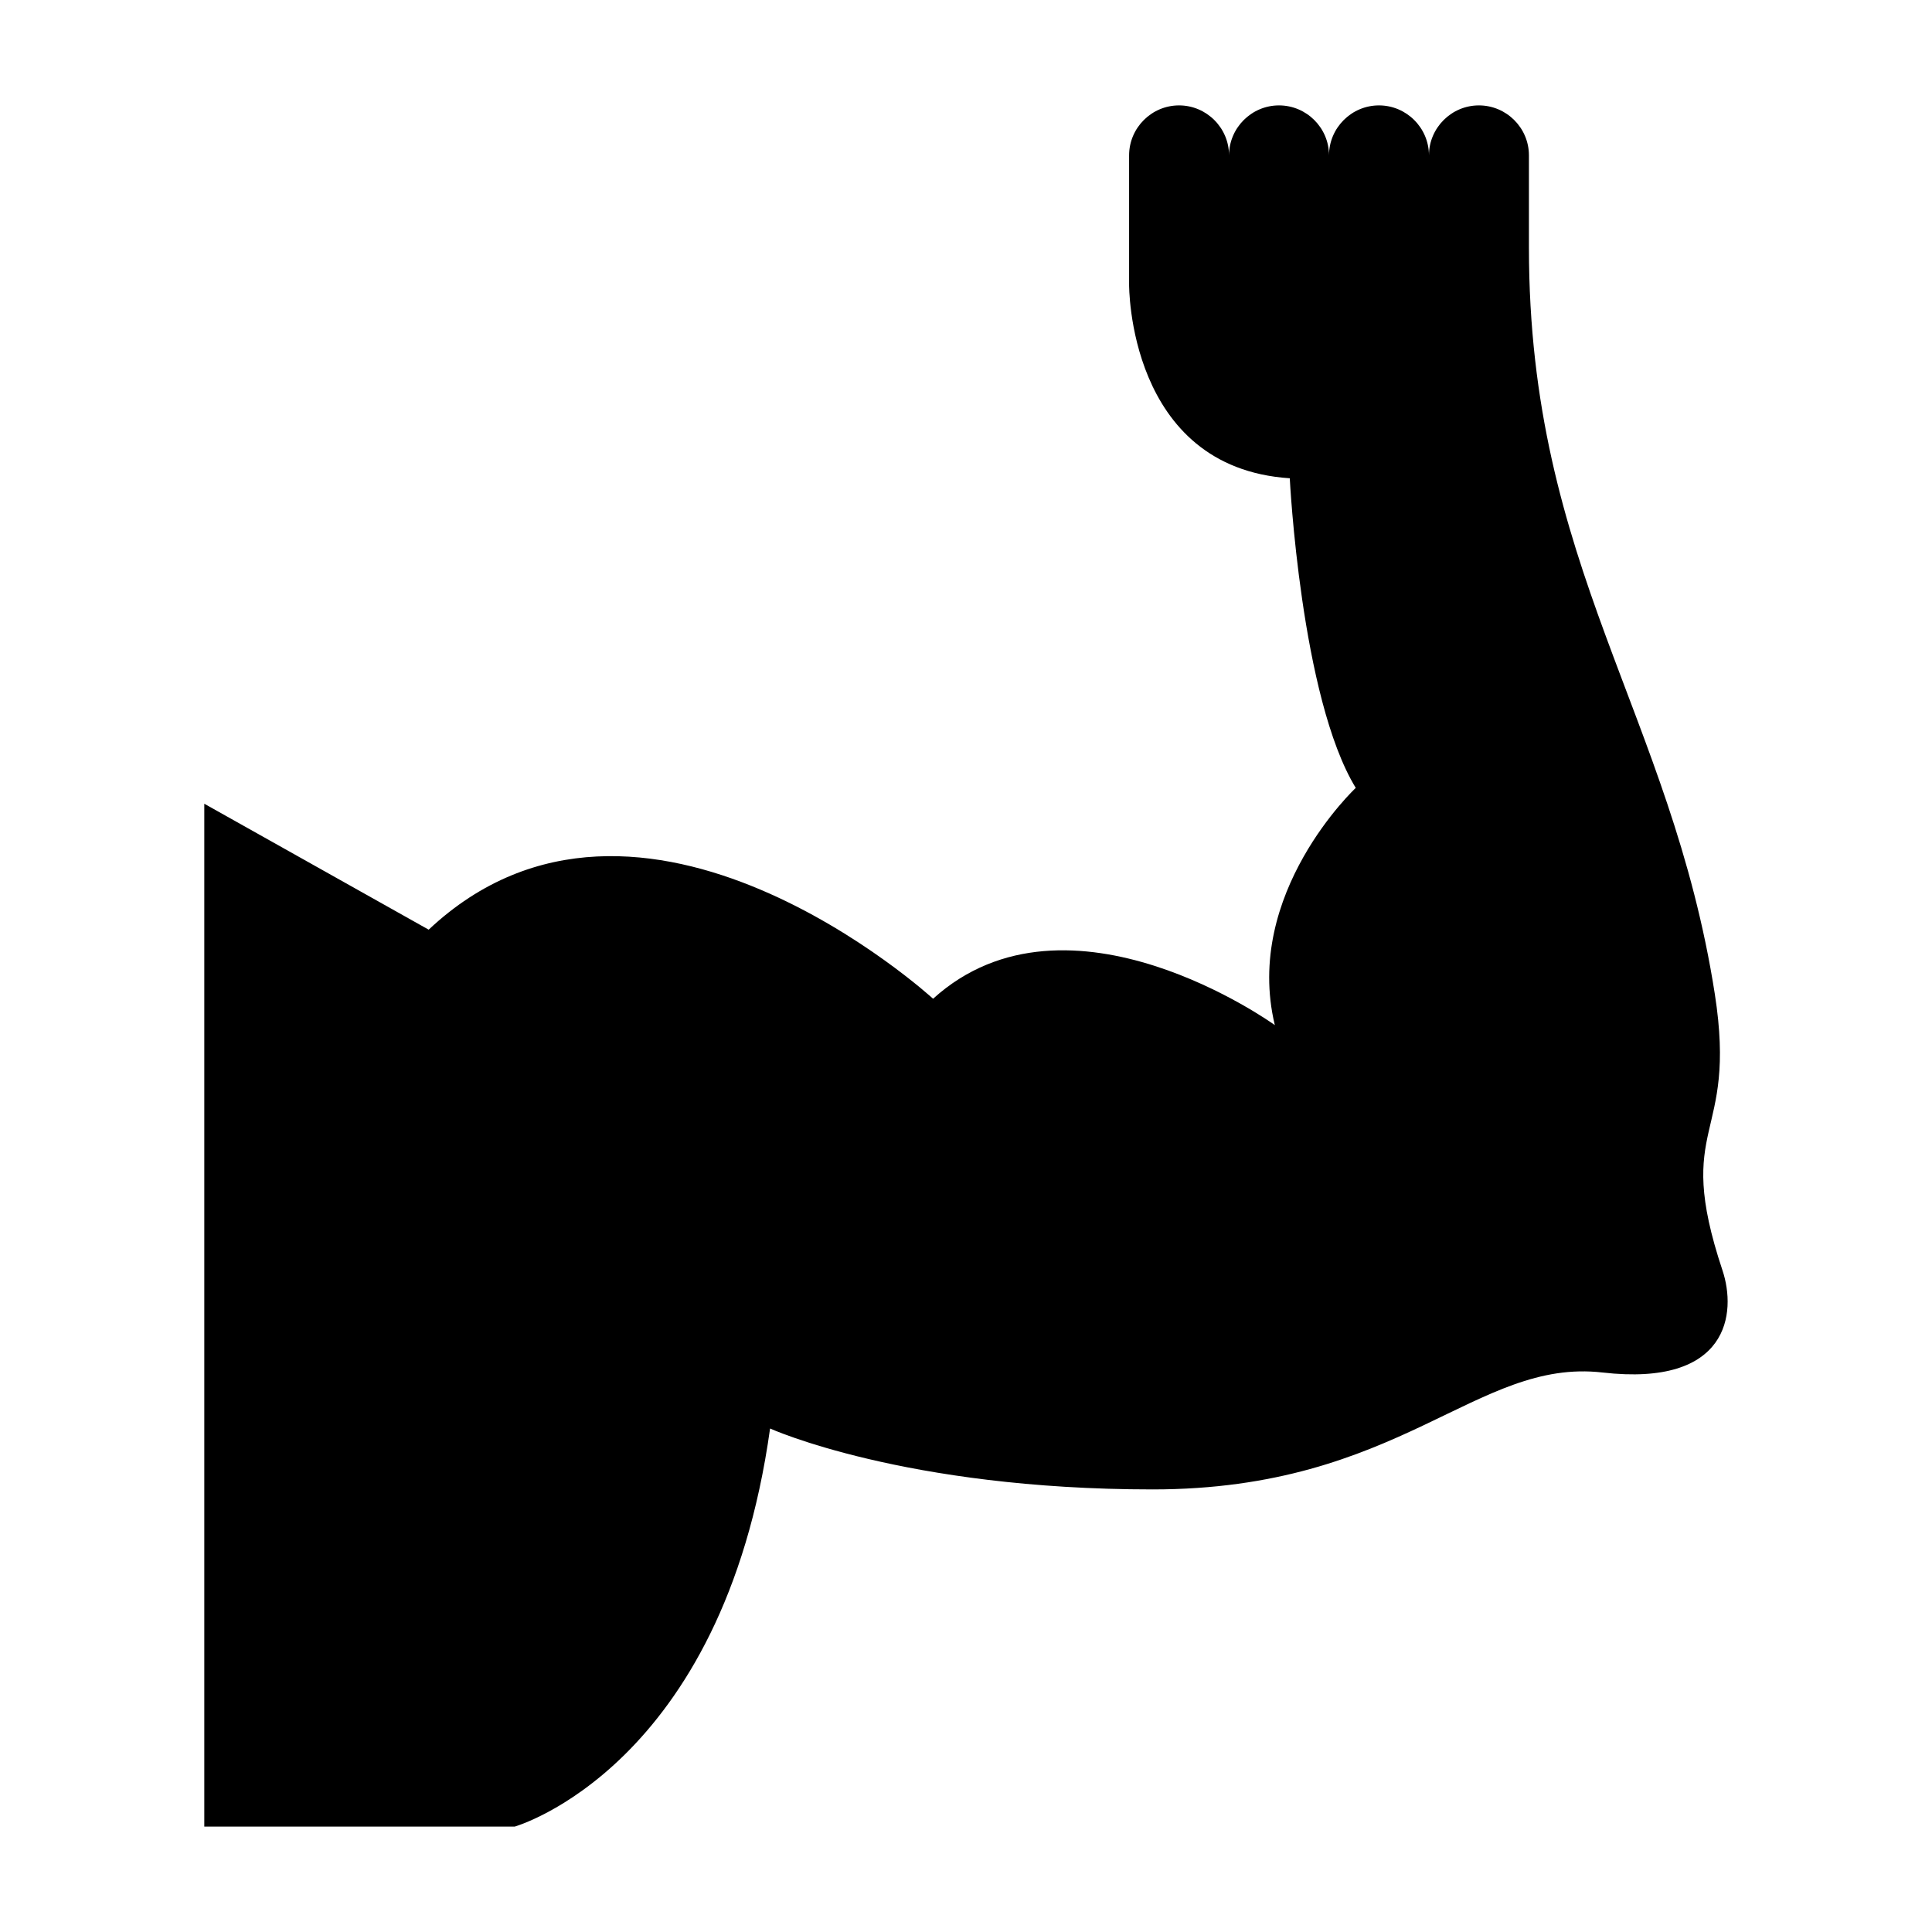
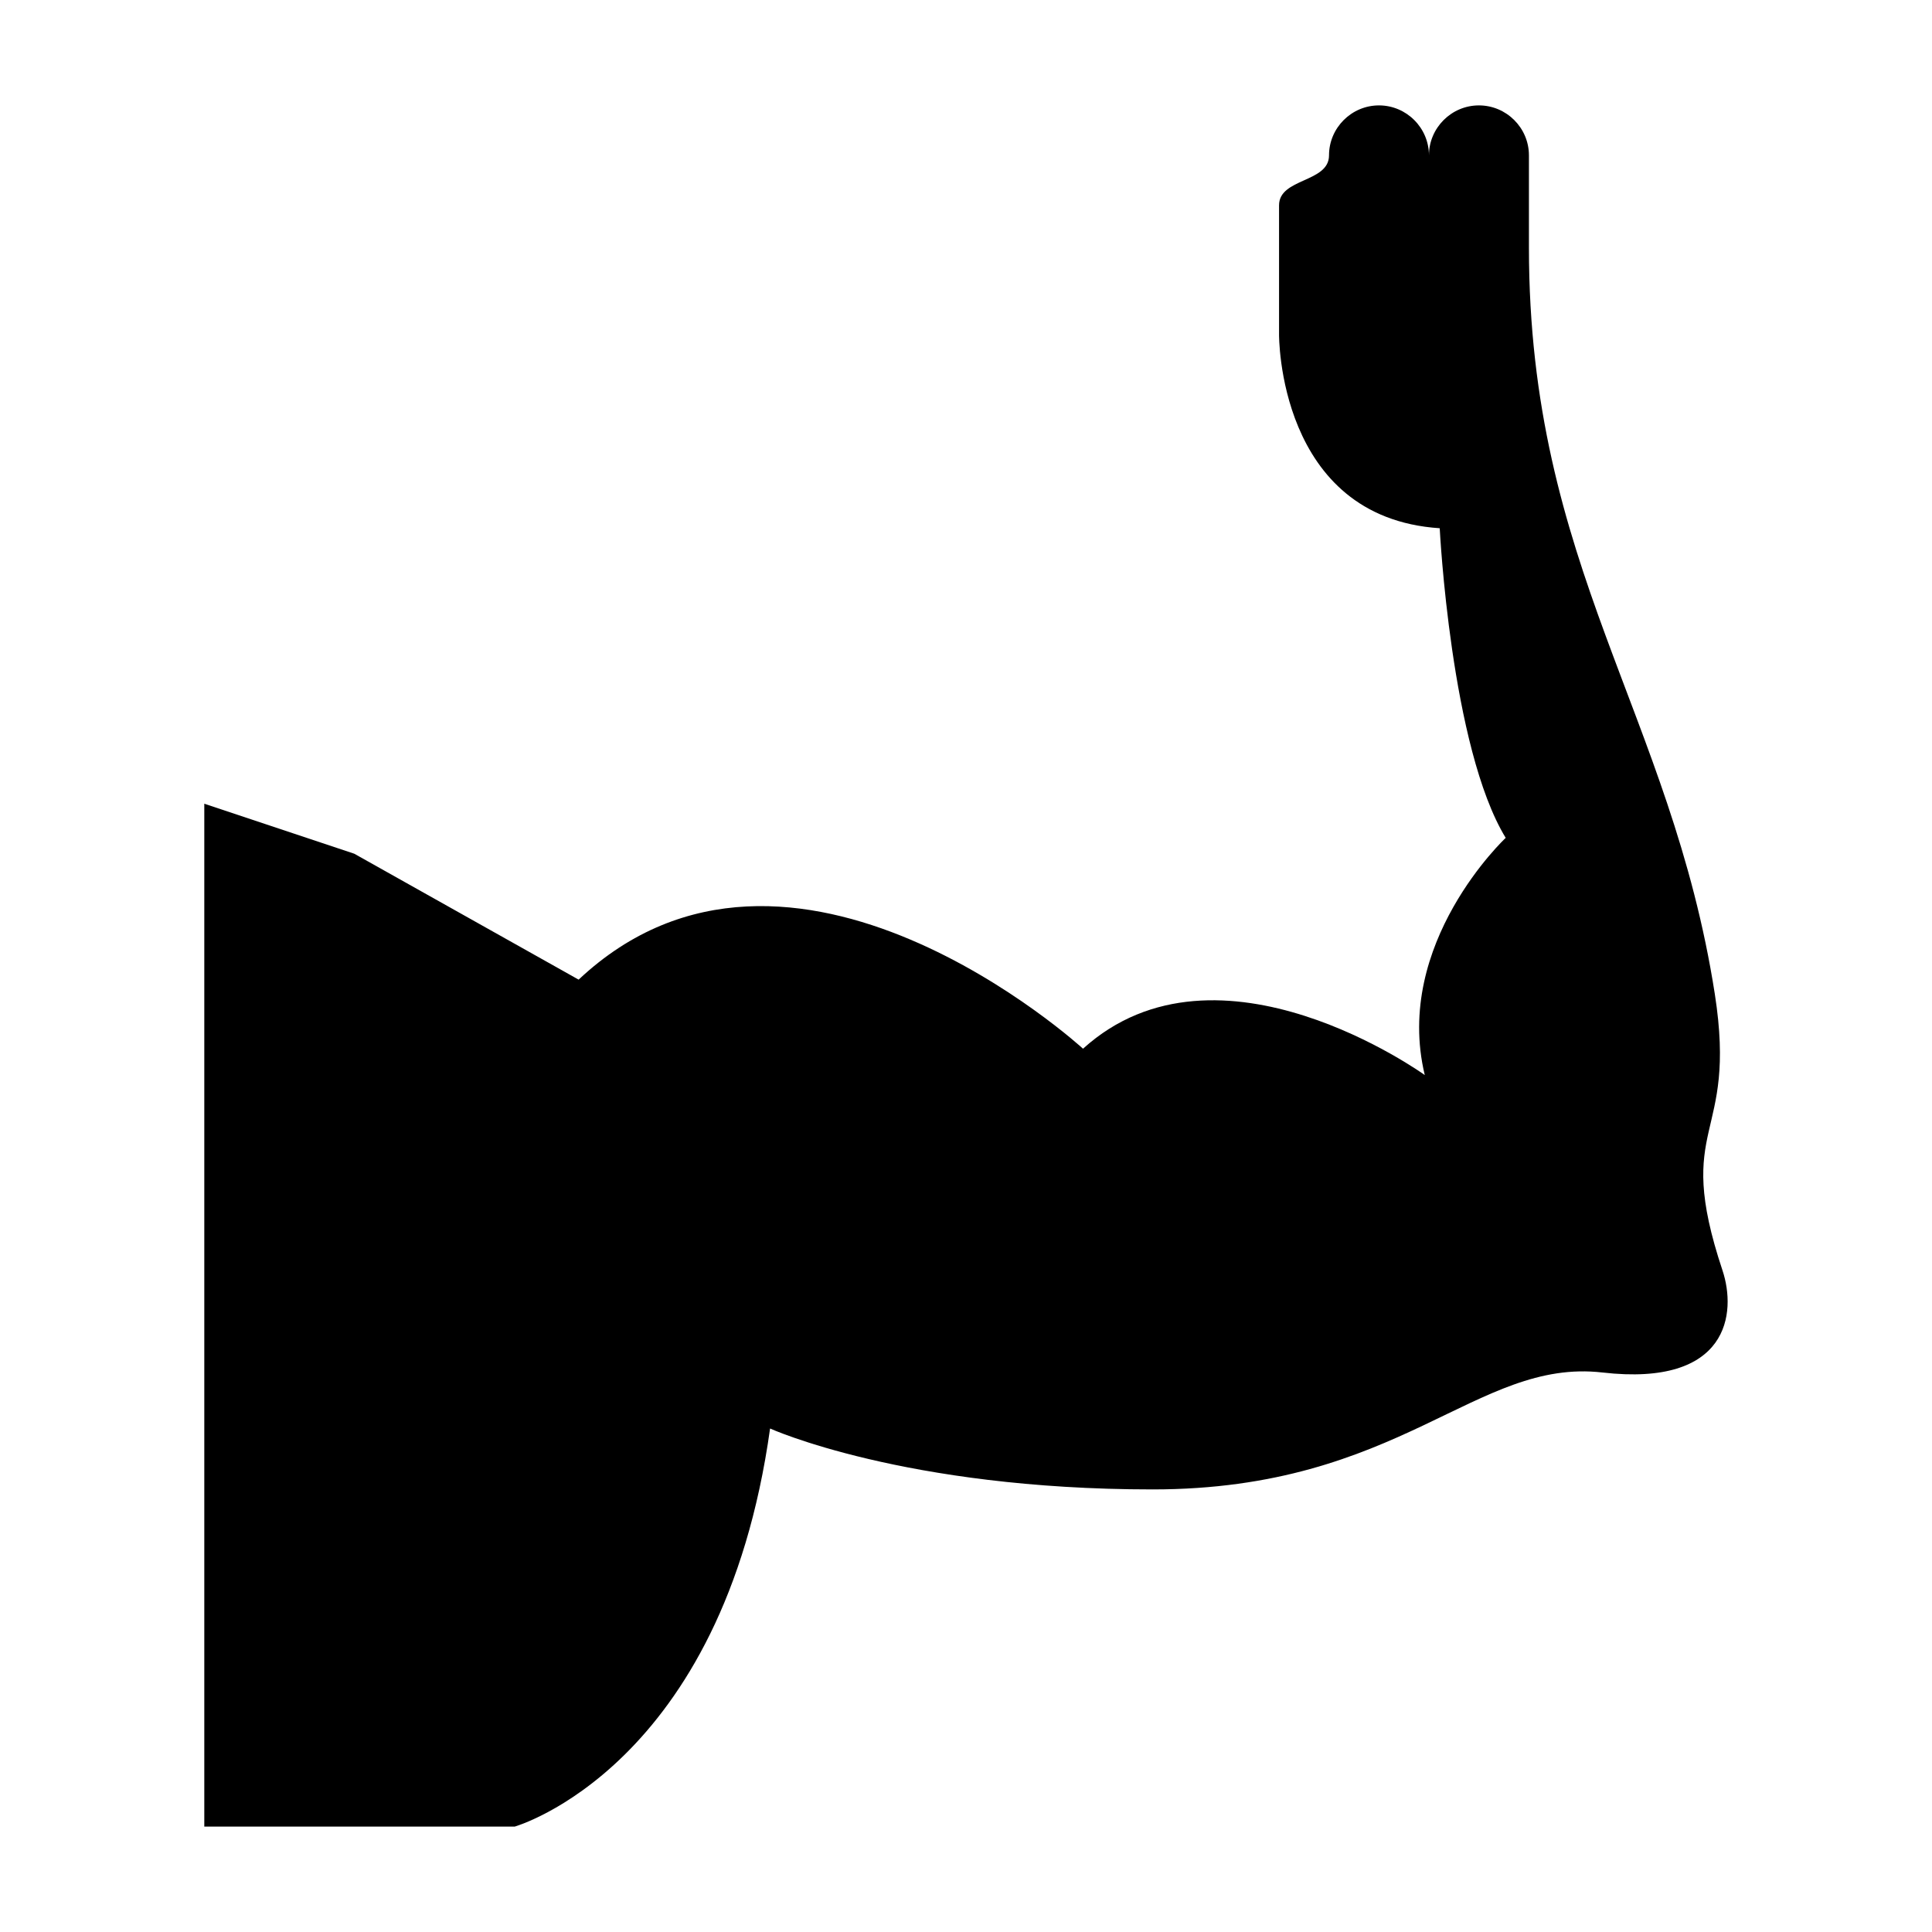
<svg xmlns="http://www.w3.org/2000/svg" fill="#000000" width="800px" height="800px" version="1.1" viewBox="144 144 512 512">
-   <path d="m198.14 356.99v271.08h82.254s55.152-15.66 67.684-105.5c0 0 35.641 16.141 101.39 16.141 65.746 0 85.625-34.84 119.21-30.984 33.598 3.856 35.535-15.855 31.801-27.055-13.18-39.555 4.082-34.055-2.039-73.273-11.637-74.543-49.258-113.13-49.258-197.77v-24.457c0-7.285-5.957-13.242-13.254-13.242-7.285 0-13.242 5.957-13.242 13.242 0-7.285-5.957-13.242-13.242-13.242s-13.242 5.957-13.242 13.242c0-7.285-5.957-13.242-13.254-13.242-7.285 0-13.242 5.957-13.242 13.242 0-7.285-5.957-13.242-13.242-13.242s-13.242 5.957-13.242 13.242v34.172s-0.469 48.578 42.578 51.402c0 0 2.918 58.207 17.488 82.055 0 0-29.867 27.93-21.449 62.859 0 0-54.668-39.492-90.566-6.984 0 0-77.551-71.055-133.67-18.305l-59.461-33.371z" fill-rule="evenodd" />
+   <path d="m198.14 356.99v271.08h82.254s55.152-15.66 67.684-105.5c0 0 35.641 16.141 101.39 16.141 65.746 0 85.625-34.84 119.21-30.984 33.598 3.856 35.535-15.855 31.801-27.055-13.18-39.555 4.082-34.055-2.039-73.273-11.637-74.543-49.258-113.13-49.258-197.77v-24.457c0-7.285-5.957-13.242-13.254-13.242-7.285 0-13.242 5.957-13.242 13.242 0-7.285-5.957-13.242-13.242-13.242s-13.242 5.957-13.242 13.242s-13.242 5.957-13.242 13.242v34.172s-0.469 48.578 42.578 51.402c0 0 2.918 58.207 17.488 82.055 0 0-29.867 27.93-21.449 62.859 0 0-54.668-39.492-90.566-6.984 0 0-77.551-71.055-133.67-18.305l-59.461-33.371z" fill-rule="evenodd" />
</svg>